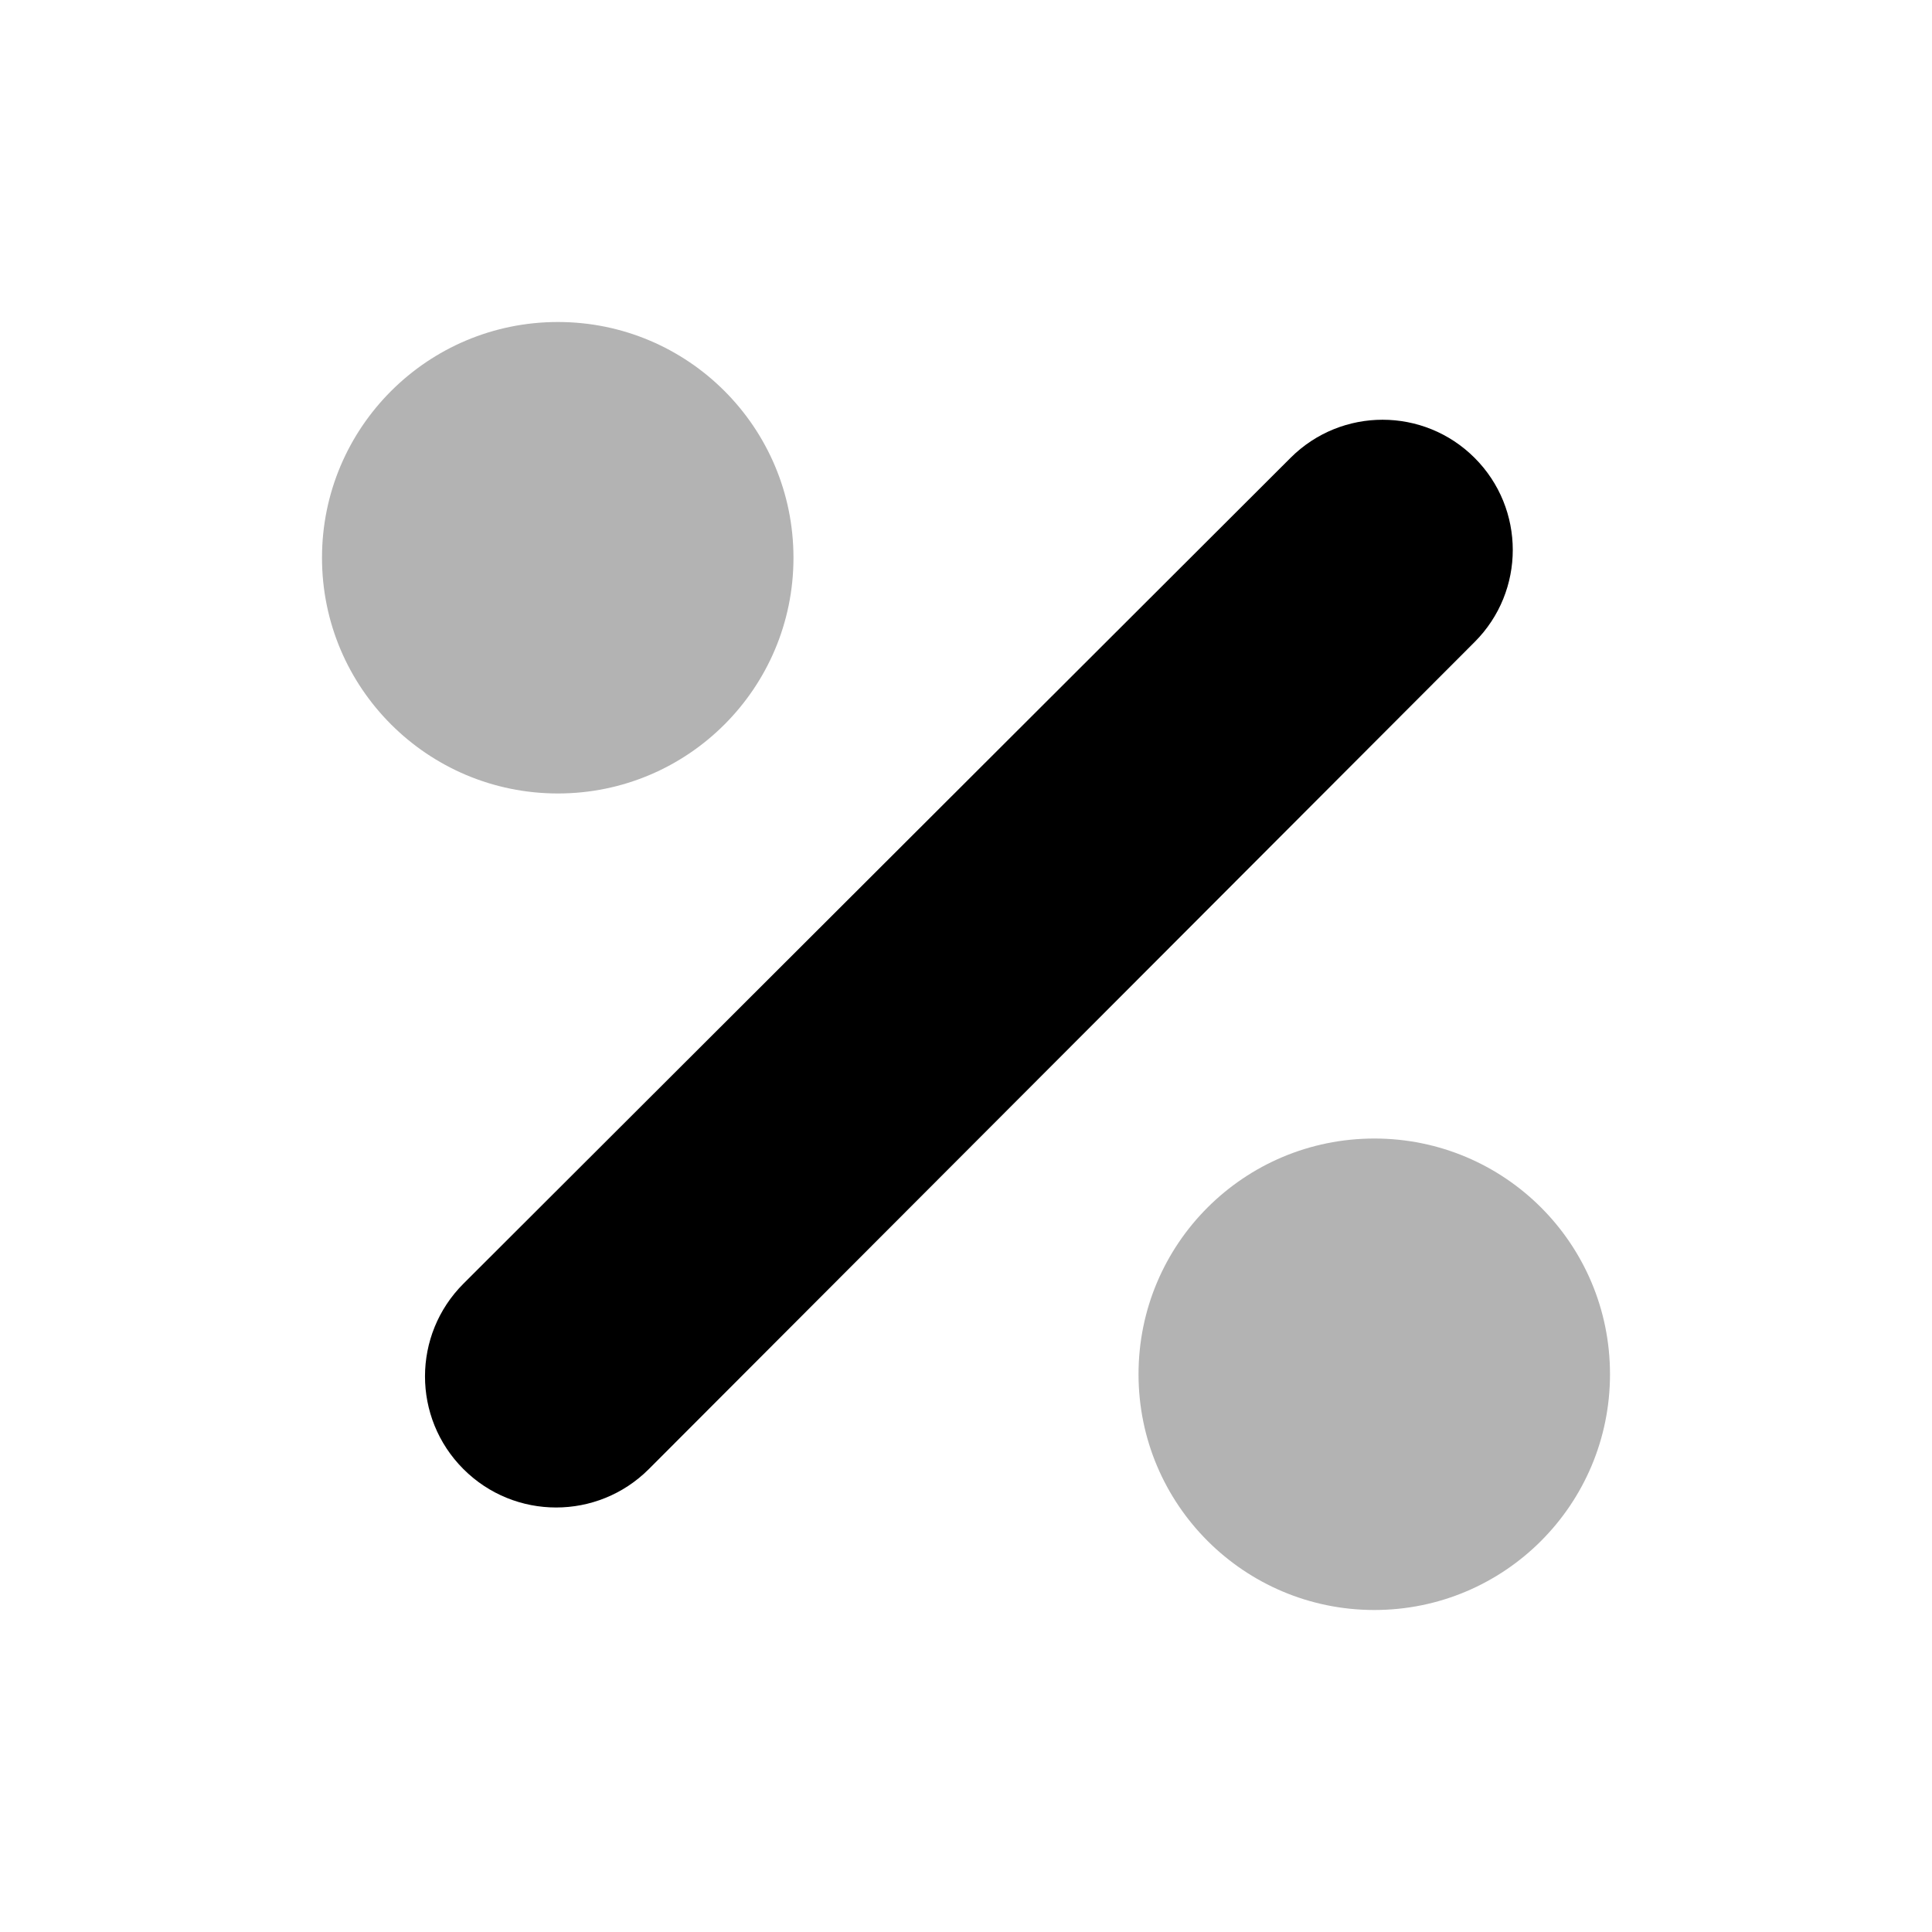
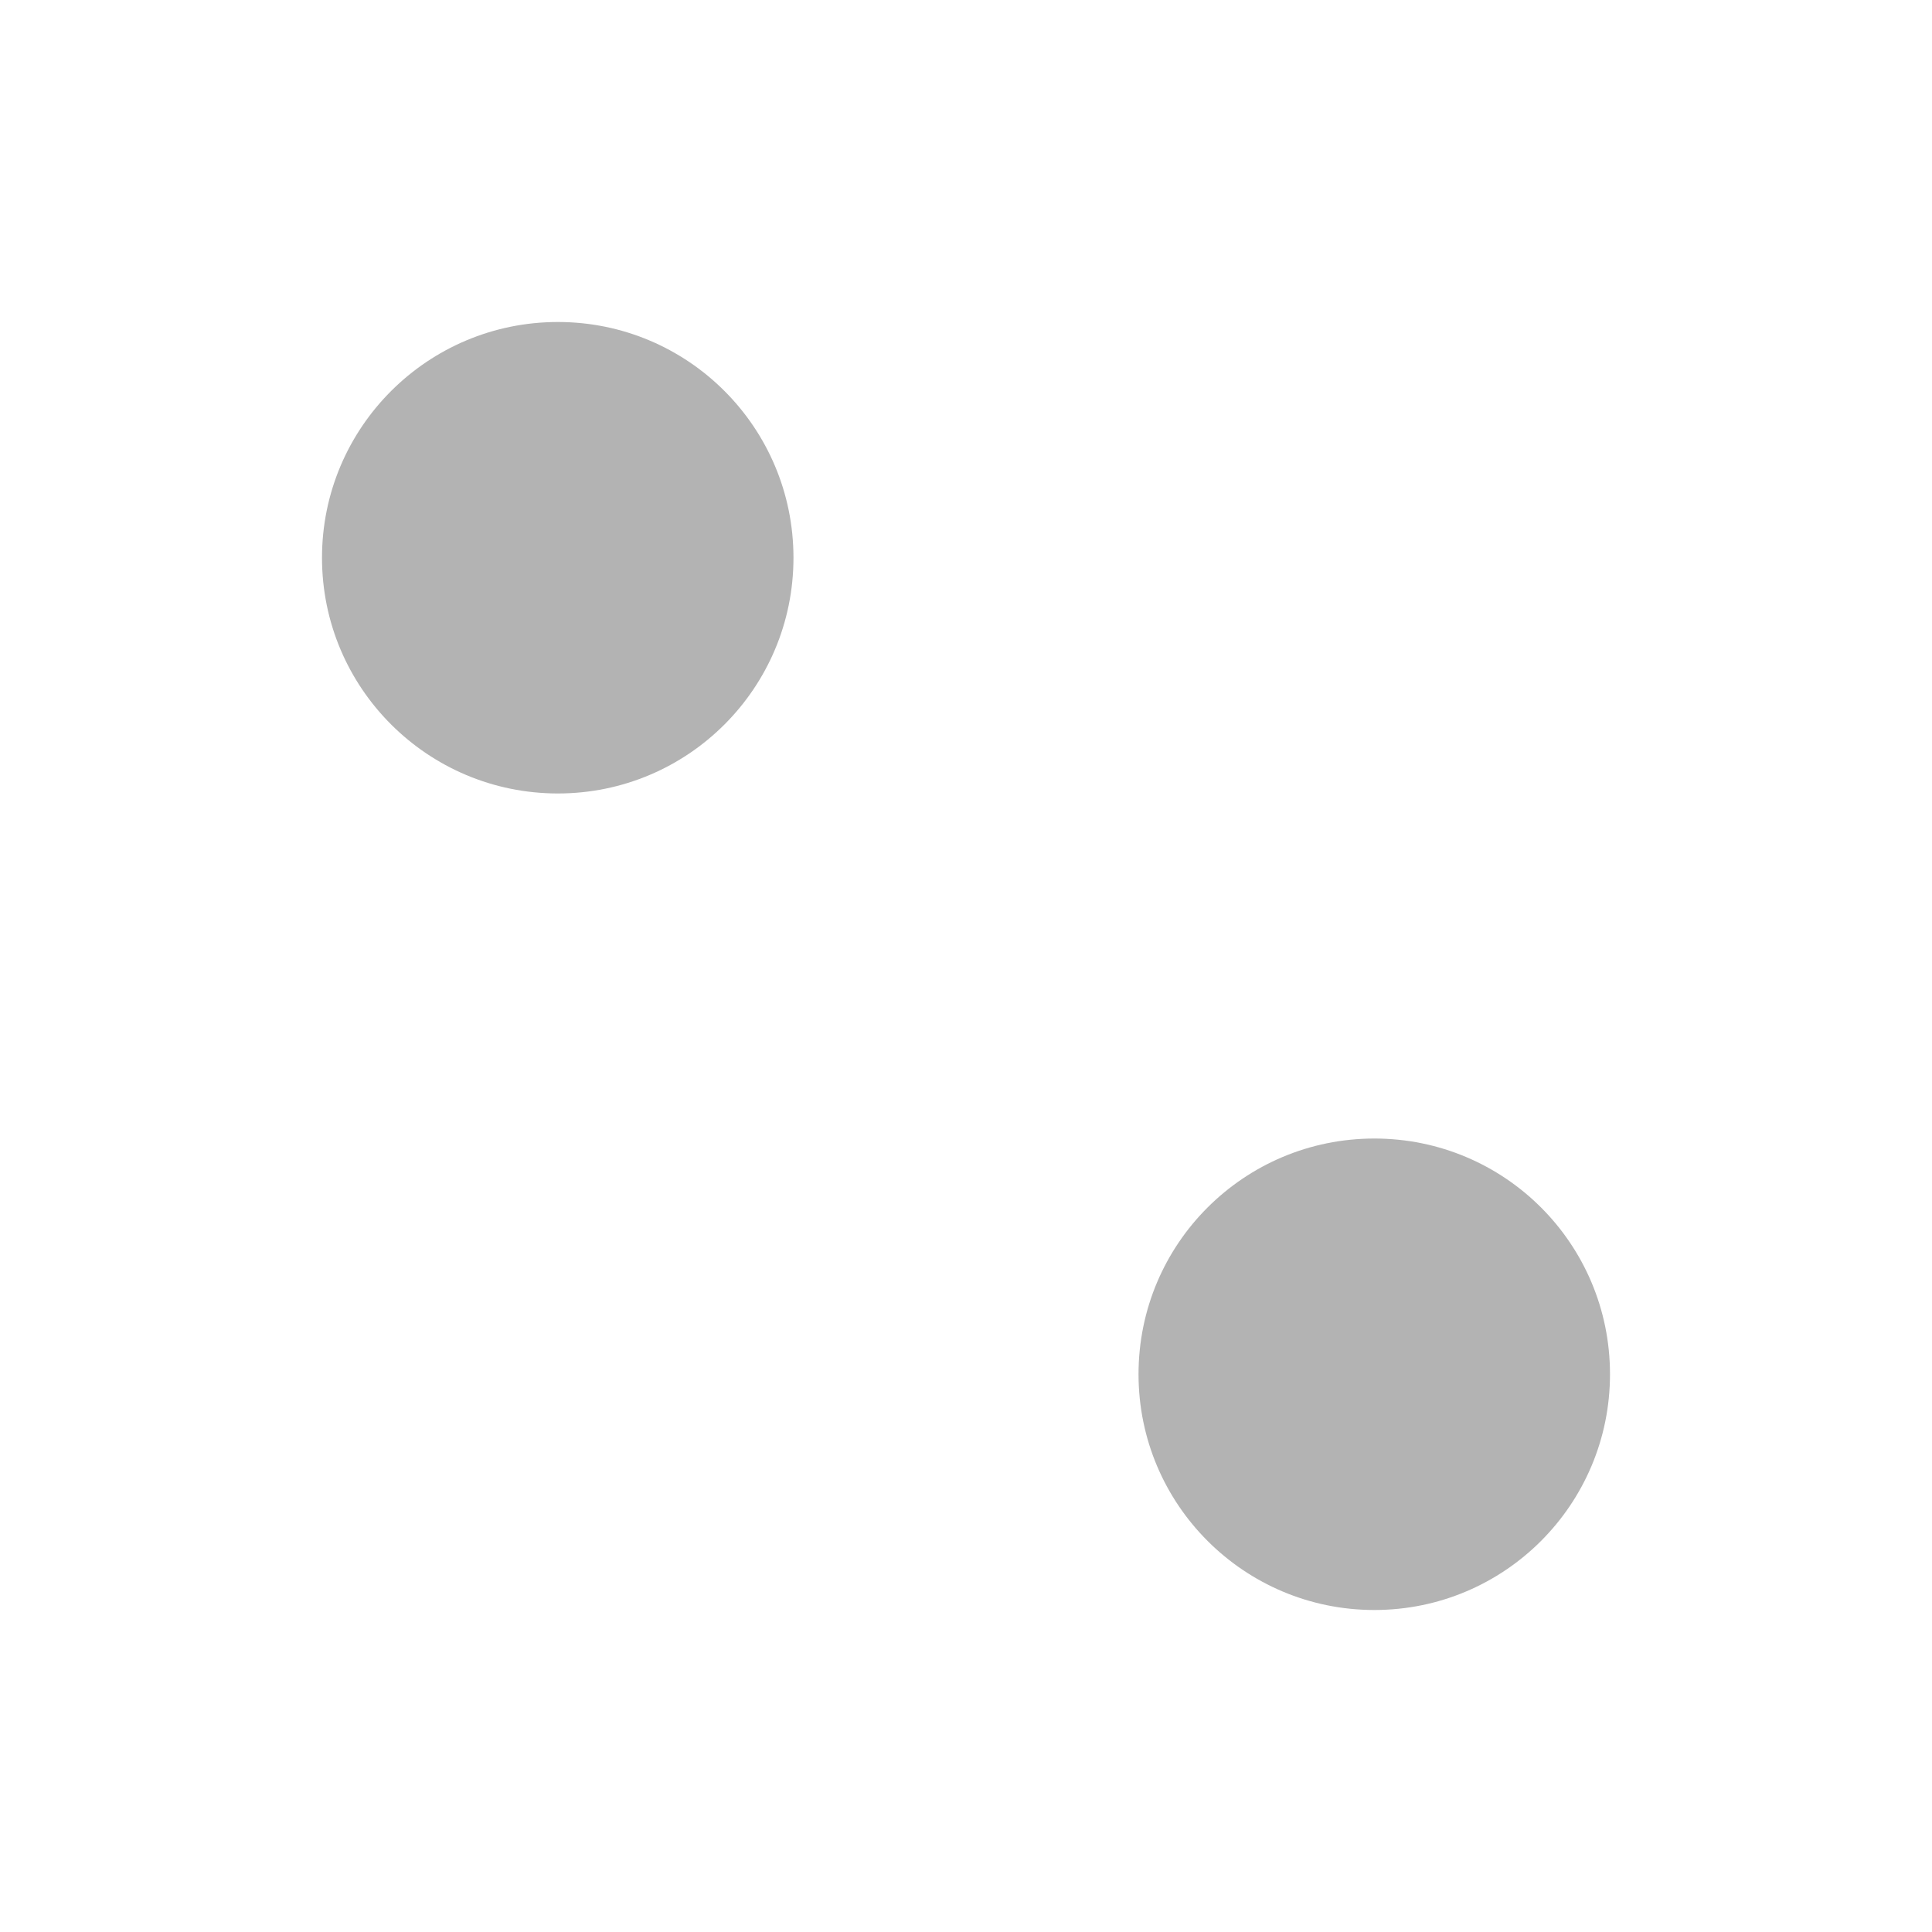
<svg xmlns="http://www.w3.org/2000/svg" width="30" height="30" viewBox="0 0 30 30" fill="none">
  <g clip-path="url(#clip0_21678_109504)">
-     <path d="M20.04 7.109L7.197 19.932C6.401 20.727 6.4 22.015 7.195 22.811C7.195 22.811 7.196 22.812 7.196 22.812C7.991 23.607 9.28 23.607 10.075 22.812C10.075 22.812 10.076 22.811 10.076 22.811L22.899 9.968C23.688 9.178 23.687 7.899 22.898 7.11C22.109 6.321 20.83 6.32 20.04 7.109Z" fill="black" />
    <path opacity="0.3" fill-rule="evenodd" clip-rule="evenodd" d="M12.321 8.661C12.321 10.684 10.684 12.321 8.663 12.321C6.641 12.321 5 10.684 5 8.661C5 6.637 6.641 5 8.663 5C10.684 5 12.321 6.637 12.321 8.661ZM25 21.339C25 23.363 23.362 25 21.341 25C19.32 25 17.679 23.363 17.679 21.339C17.679 19.312 19.32 17.679 21.341 17.679C23.362 17.679 25 19.312 25 21.339Z" fill="black" />
  </g>
  <defs>
    <clipPath id="clip0_21678_109504">
      <rect width="30" height="30" fill="white" />
    </clipPath>
  </defs>
</svg>